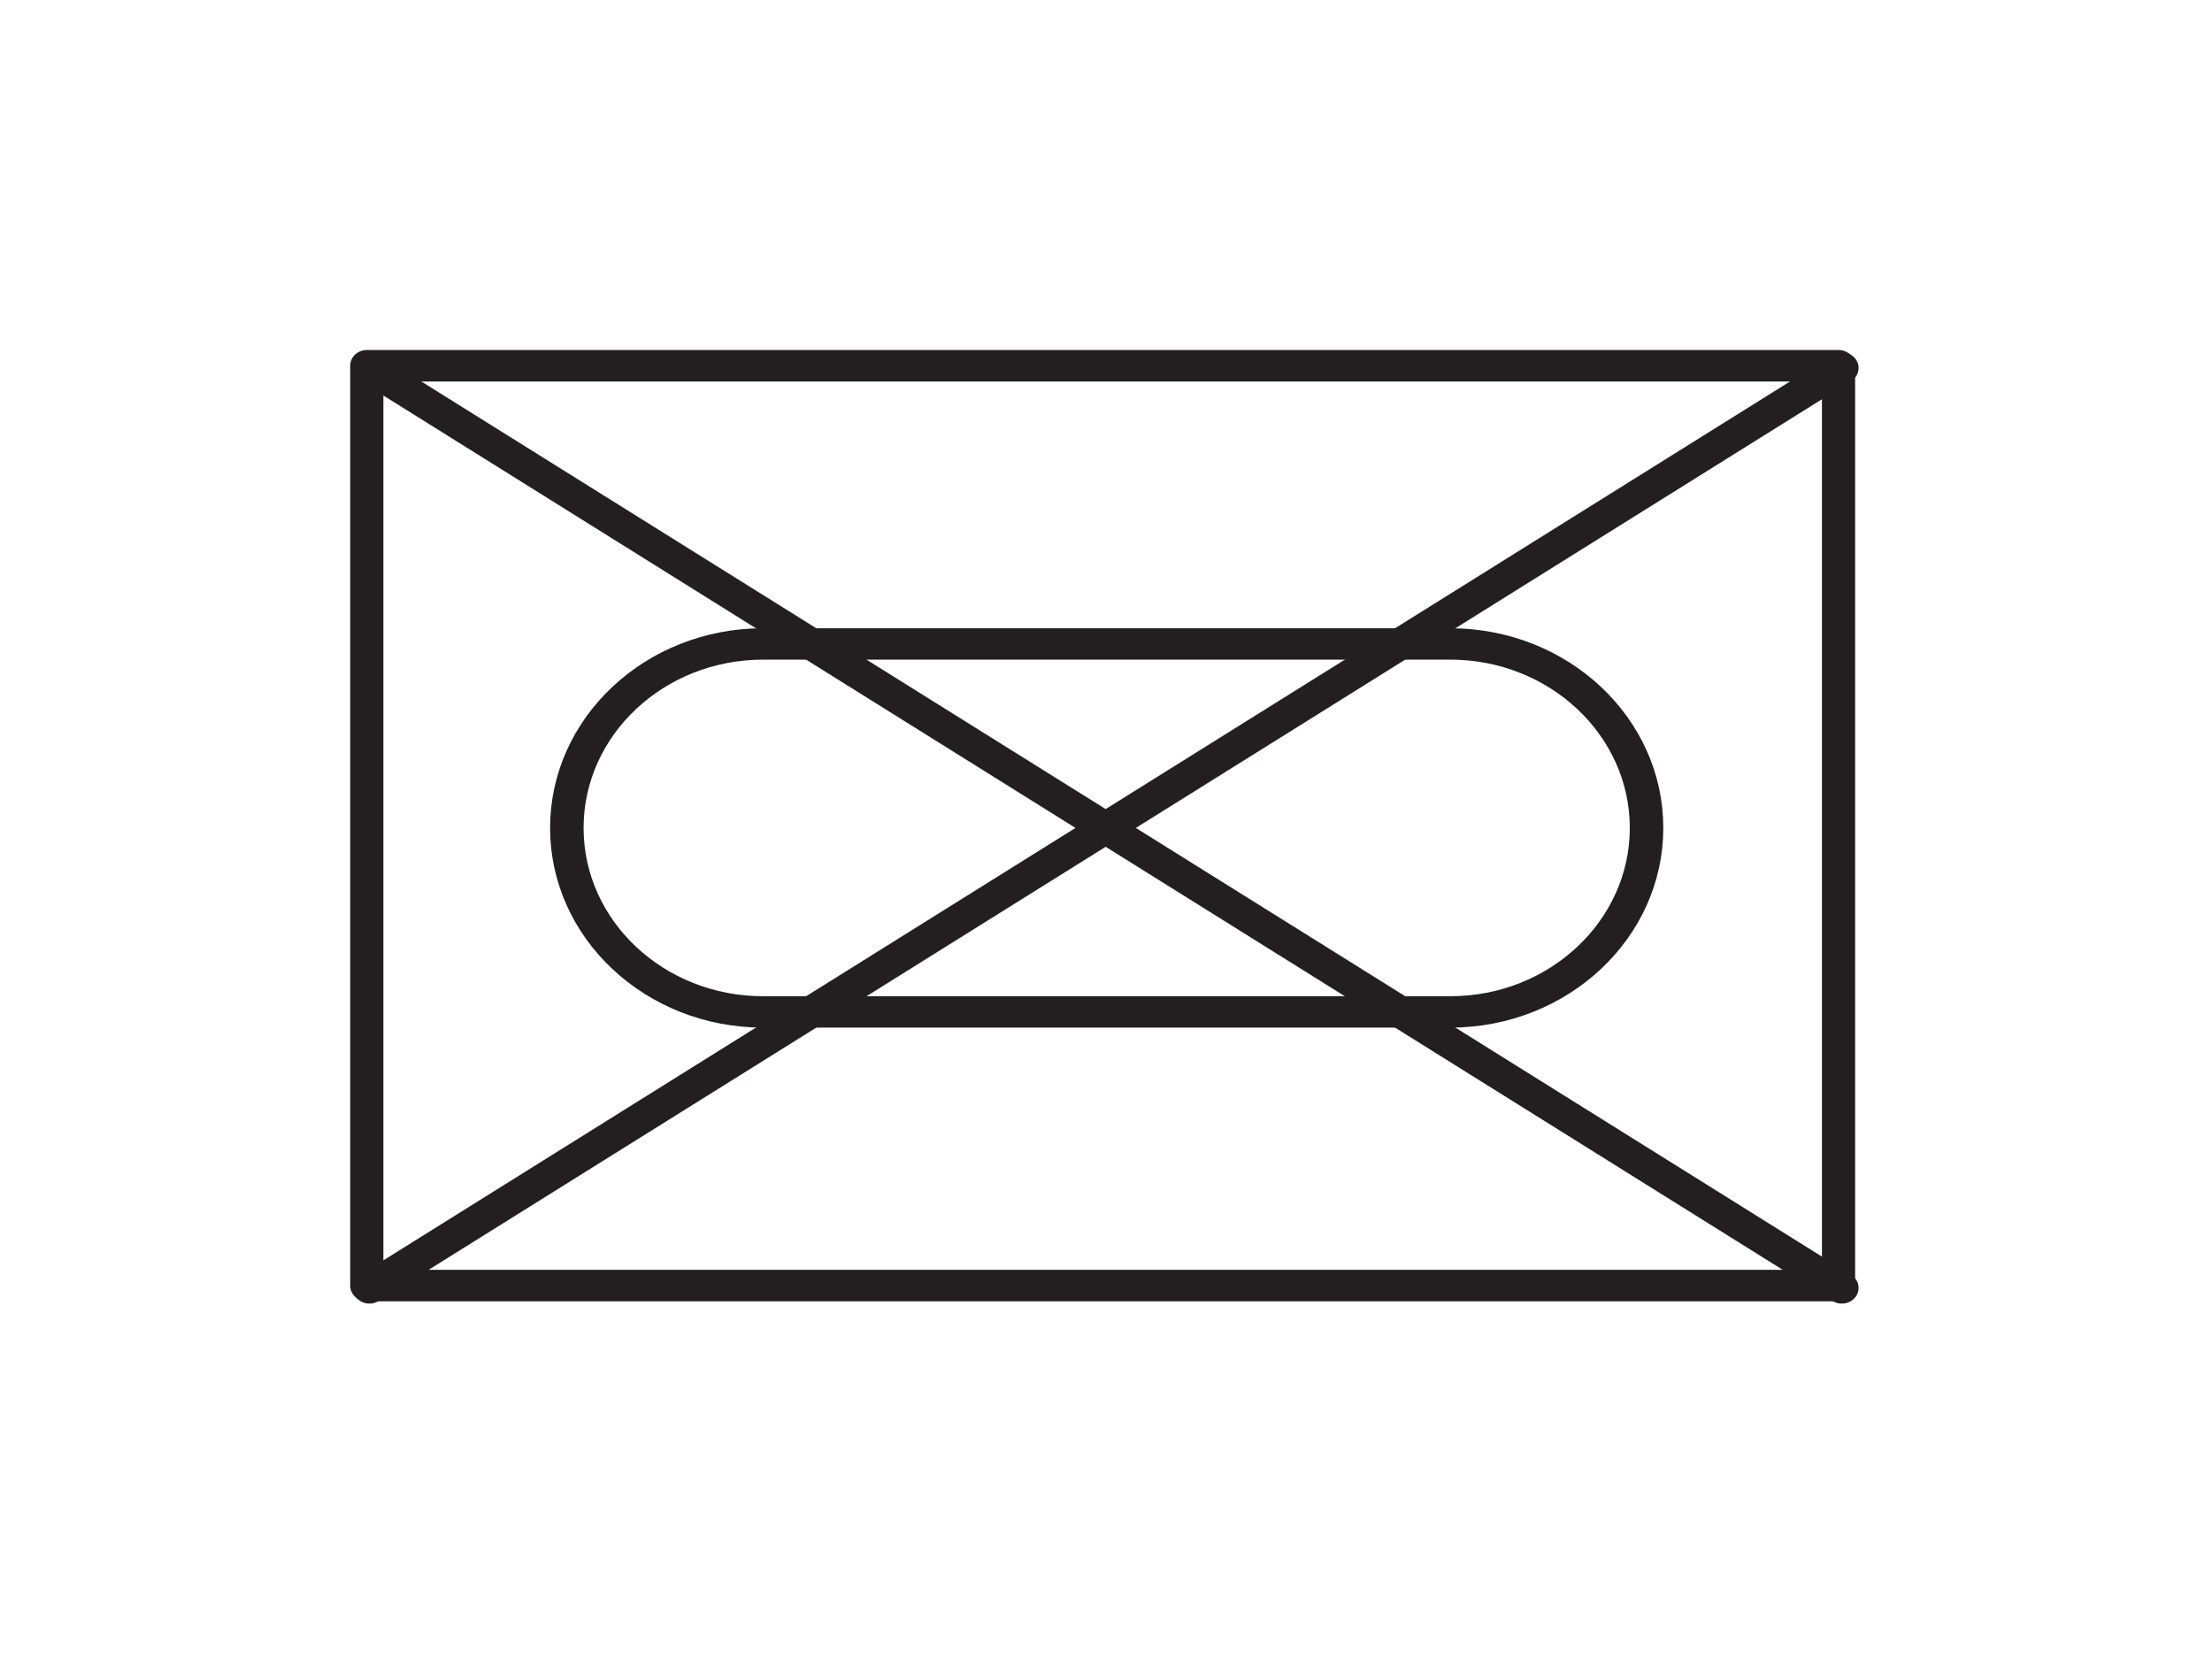
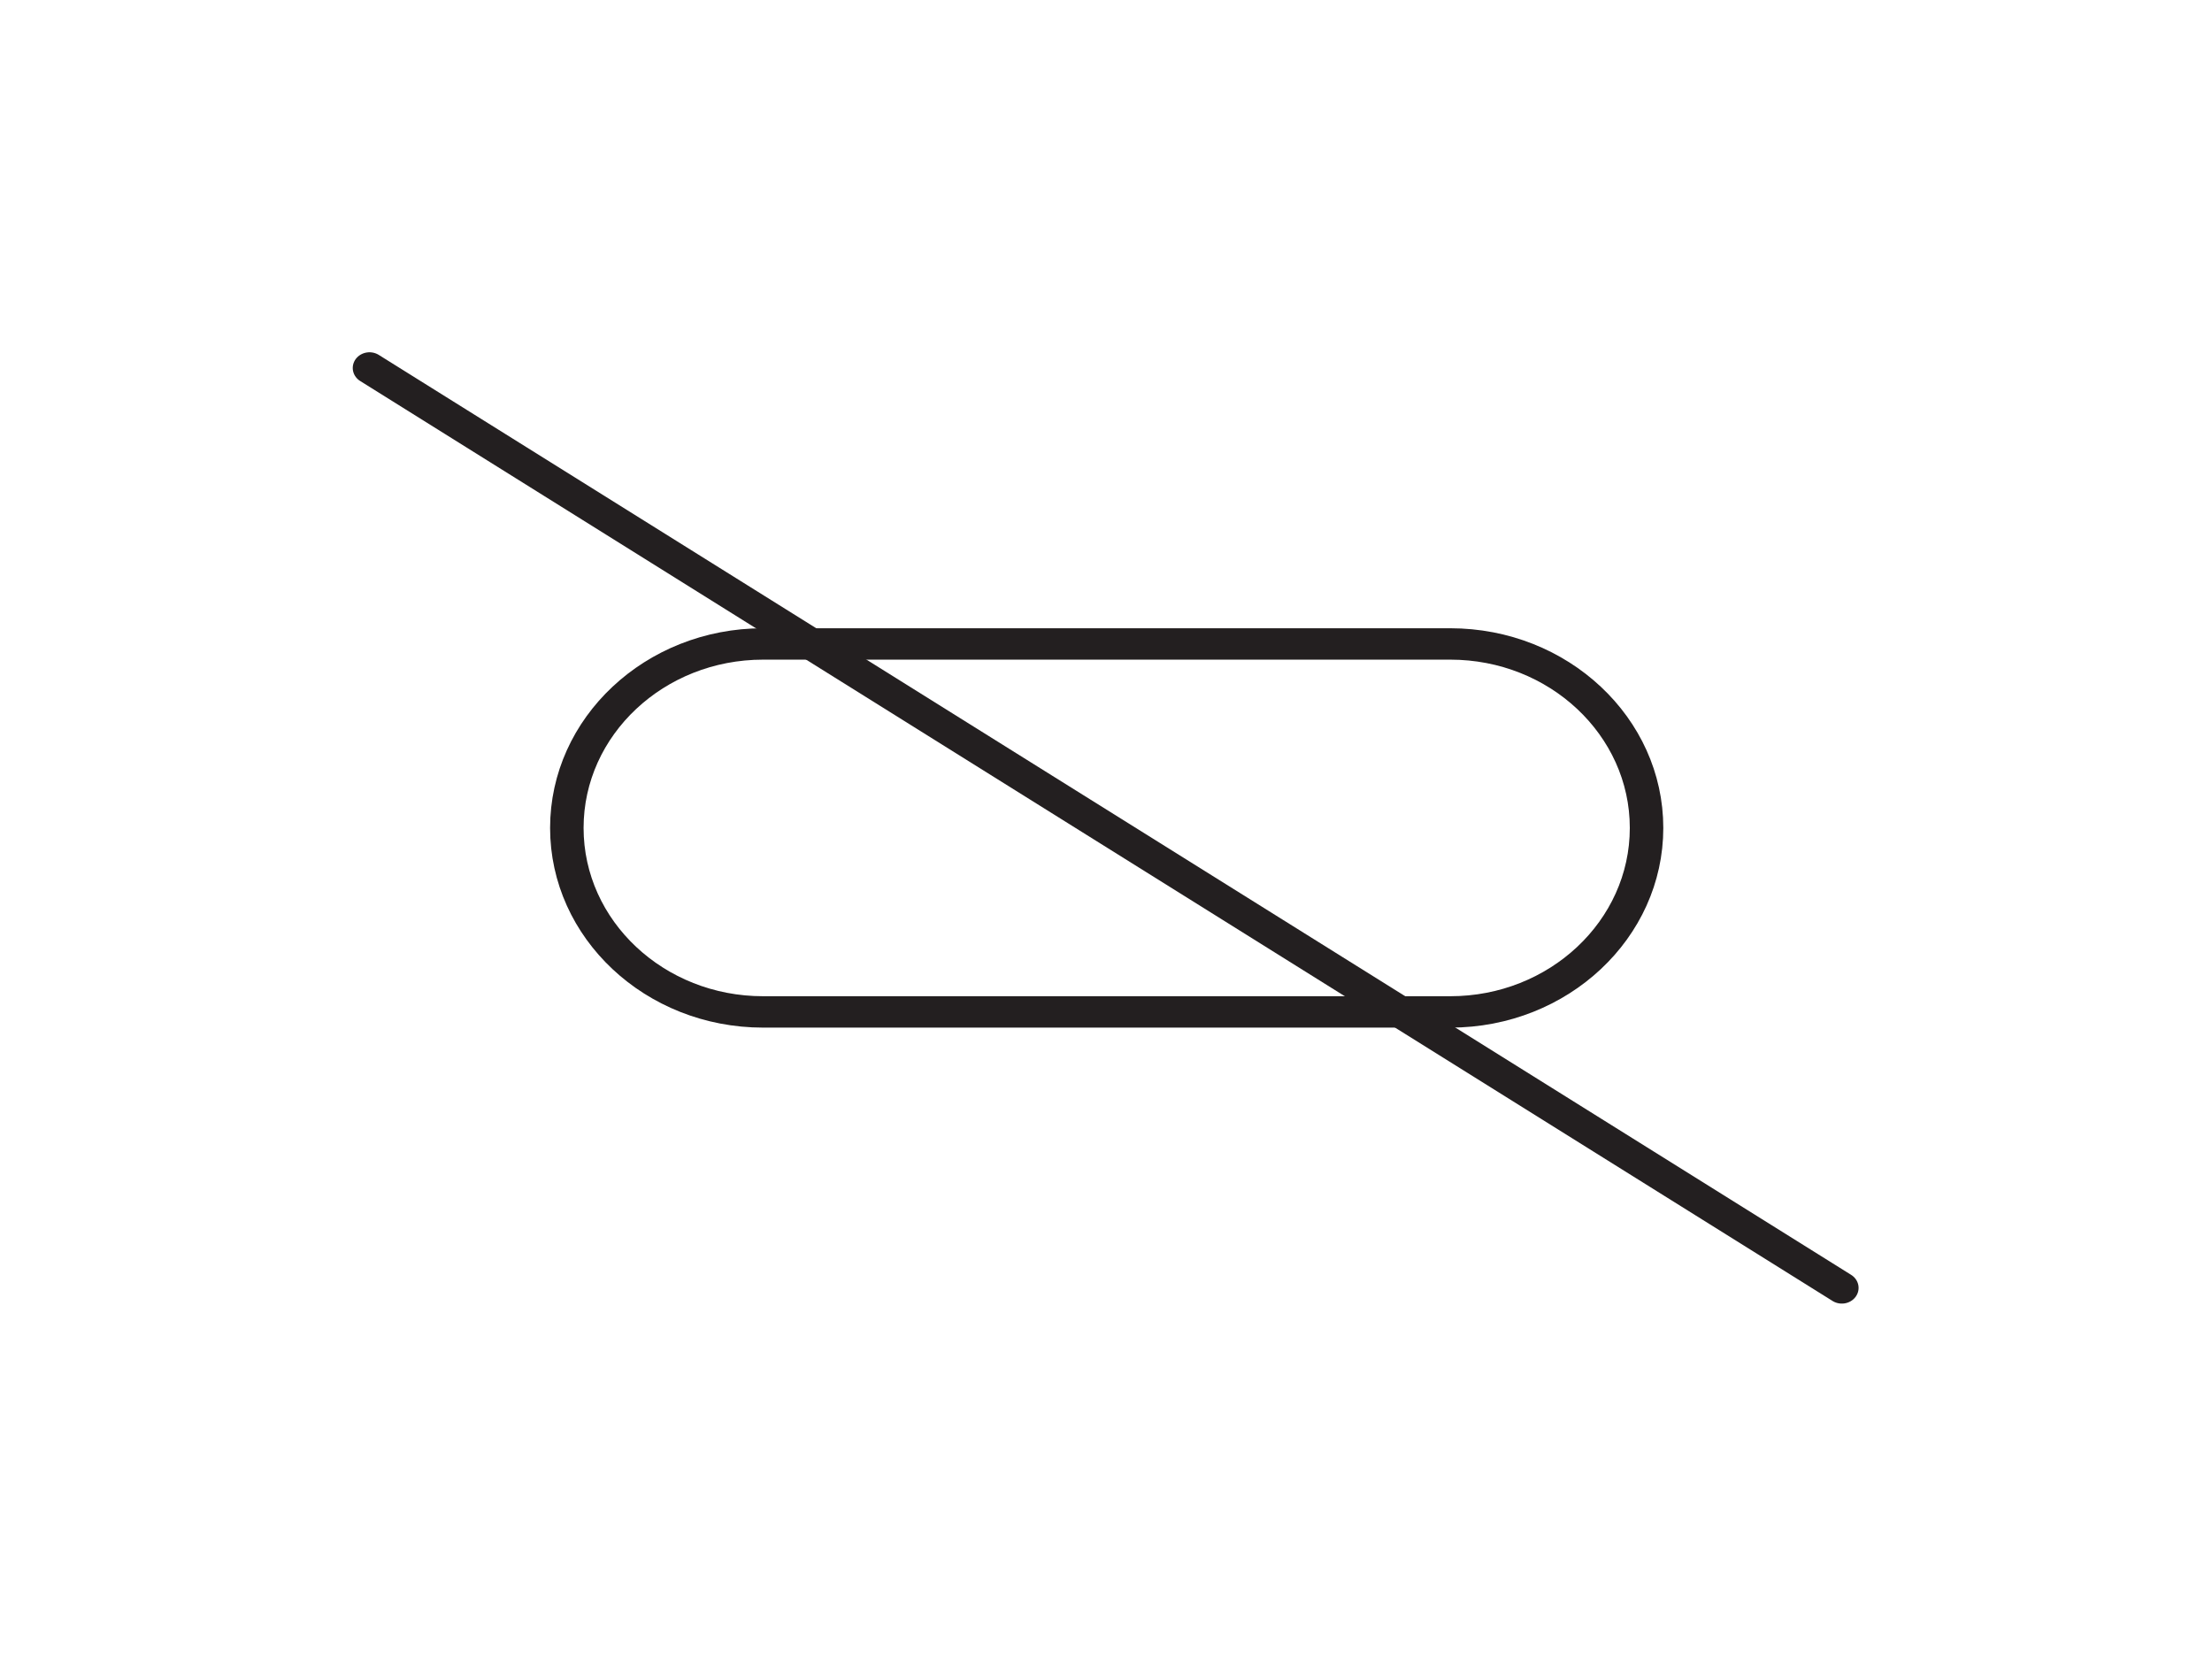
<svg xmlns="http://www.w3.org/2000/svg" width="100%" height="100%" viewBox="0 0 284 213" version="1.1" xml:space="preserve" style="fill-rule:evenodd;clip-rule:evenodd;stroke-linecap:round;stroke-linejoin:round;stroke-miterlimit:1.5;">
  <g transform="matrix(1,0,0,1,-1476.38,-307.087)">
    <g transform="matrix(3.111,0,0,2.952,-11.389,-1789.72)">
-       <rect x="493.366" y="726.208" width="60.739" height="40.005" style="fill:none;stroke:rgb(35,31,32);stroke-width:1.37px;" />
-     </g>
+       </g>
    <g transform="matrix(1.067,0,0,1,893.701,0)">
      <path d="M590.551,354.331L767.717,472.441" style="fill:none;stroke:rgb(35,31,32);stroke-width:4.03px;" />
    </g>
    <g transform="matrix(1.067,0,0,1,893.701,0)">
-       <path d="M590.551,472.441L767.717,354.331" style="fill:none;stroke:rgb(35,31,32);stroke-width:4.03px;" />
-     </g>
+       </g>
    <g transform="matrix(1.067,0,0,1,477.953,-1.7053e-13)">
-       <path d="M1027.56,437.008C1014.52,437.008 1003.94,426.423 1003.94,413.386C1003.94,400.348 1014.52,389.764 1027.56,389.764L1110.24,389.764C1123.27,389.764 1133.86,400.348 1133.86,413.386C1133.86,426.423 1123.27,437.008 1110.24,437.008L1027.56,437.008Z" style="fill:none;stroke:rgb(35,31,32);stroke-width:4.03px;" />
+       <path d="M1027.56,437.008C1014.52,437.008 1003.94,426.423 1003.94,413.386C1003.94,400.348 1014.52,389.764 1027.56,389.764L1110.24,389.764C1123.27,389.764 1133.86,400.348 1133.86,413.386C1133.86,426.423 1123.27,437.008 1110.24,437.008Z" style="fill:none;stroke:rgb(35,31,32);stroke-width:4.03px;" />
    </g>
    <g transform="matrix(6,0,0,4.5,-5326.77,-1818.9)">
      <rect x="1133.86" y="472.441" width="47.244" height="47.244" style="fill:none;" />
    </g>
  </g>
</svg>